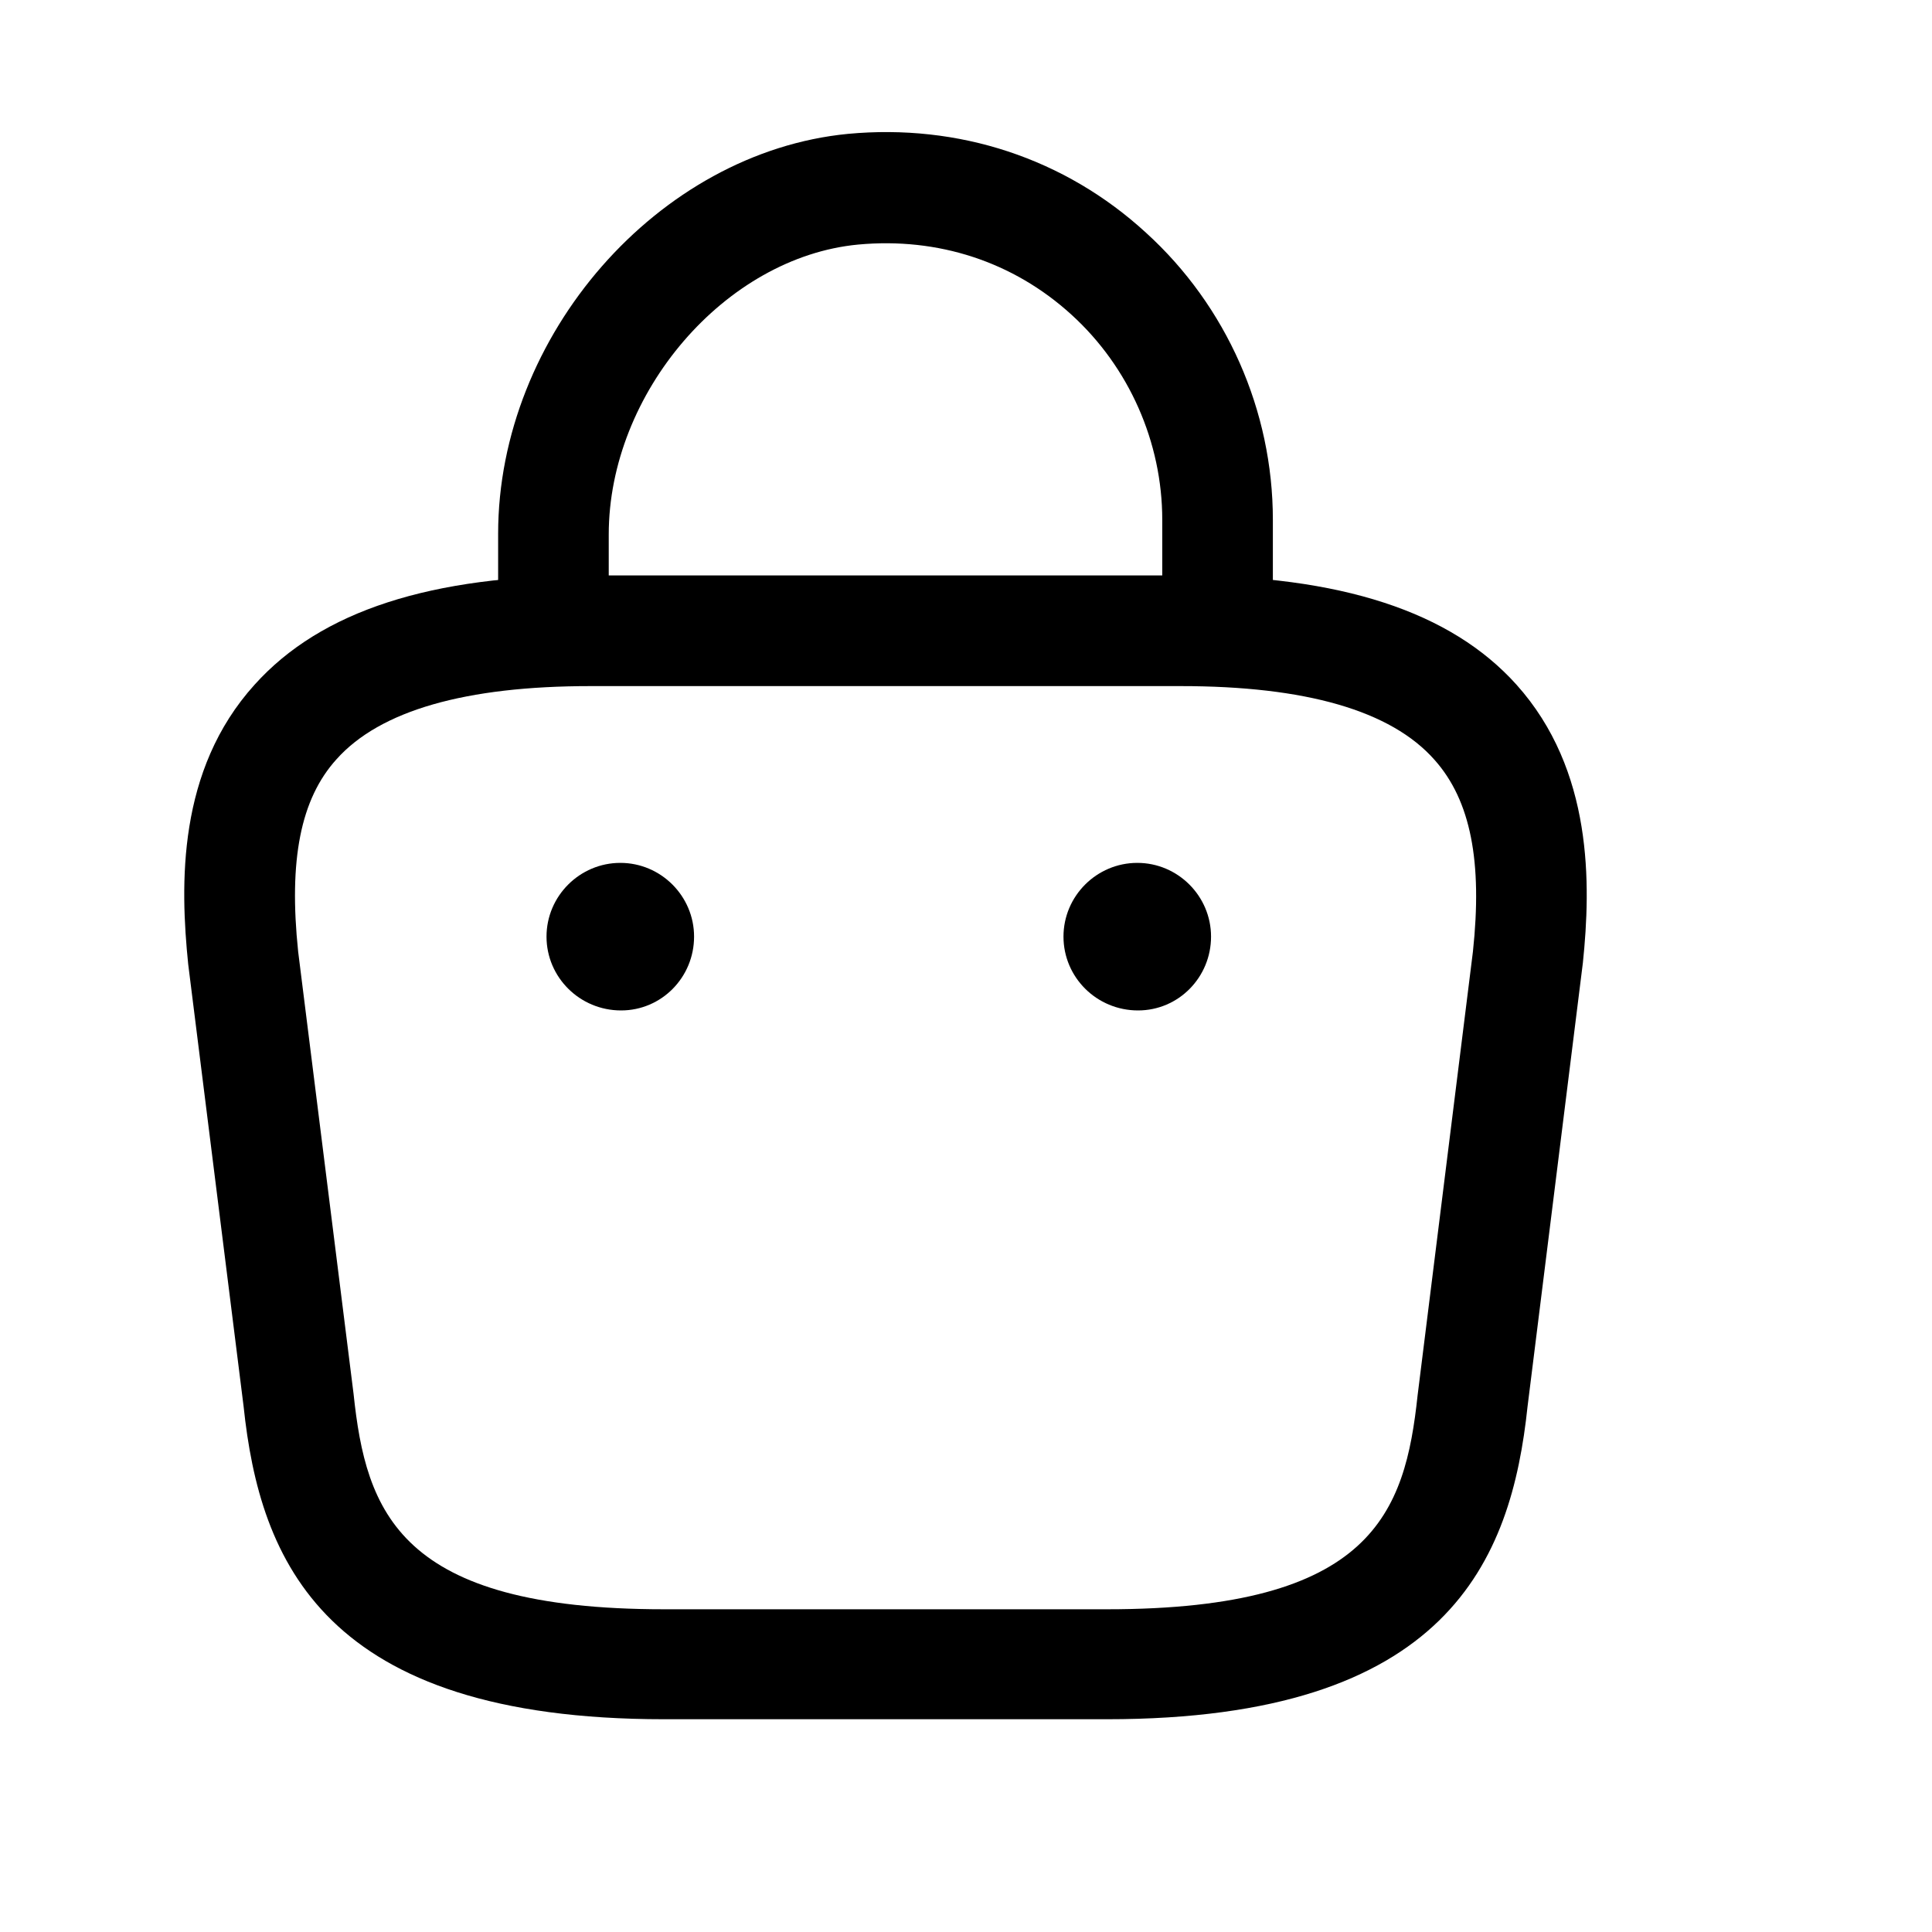
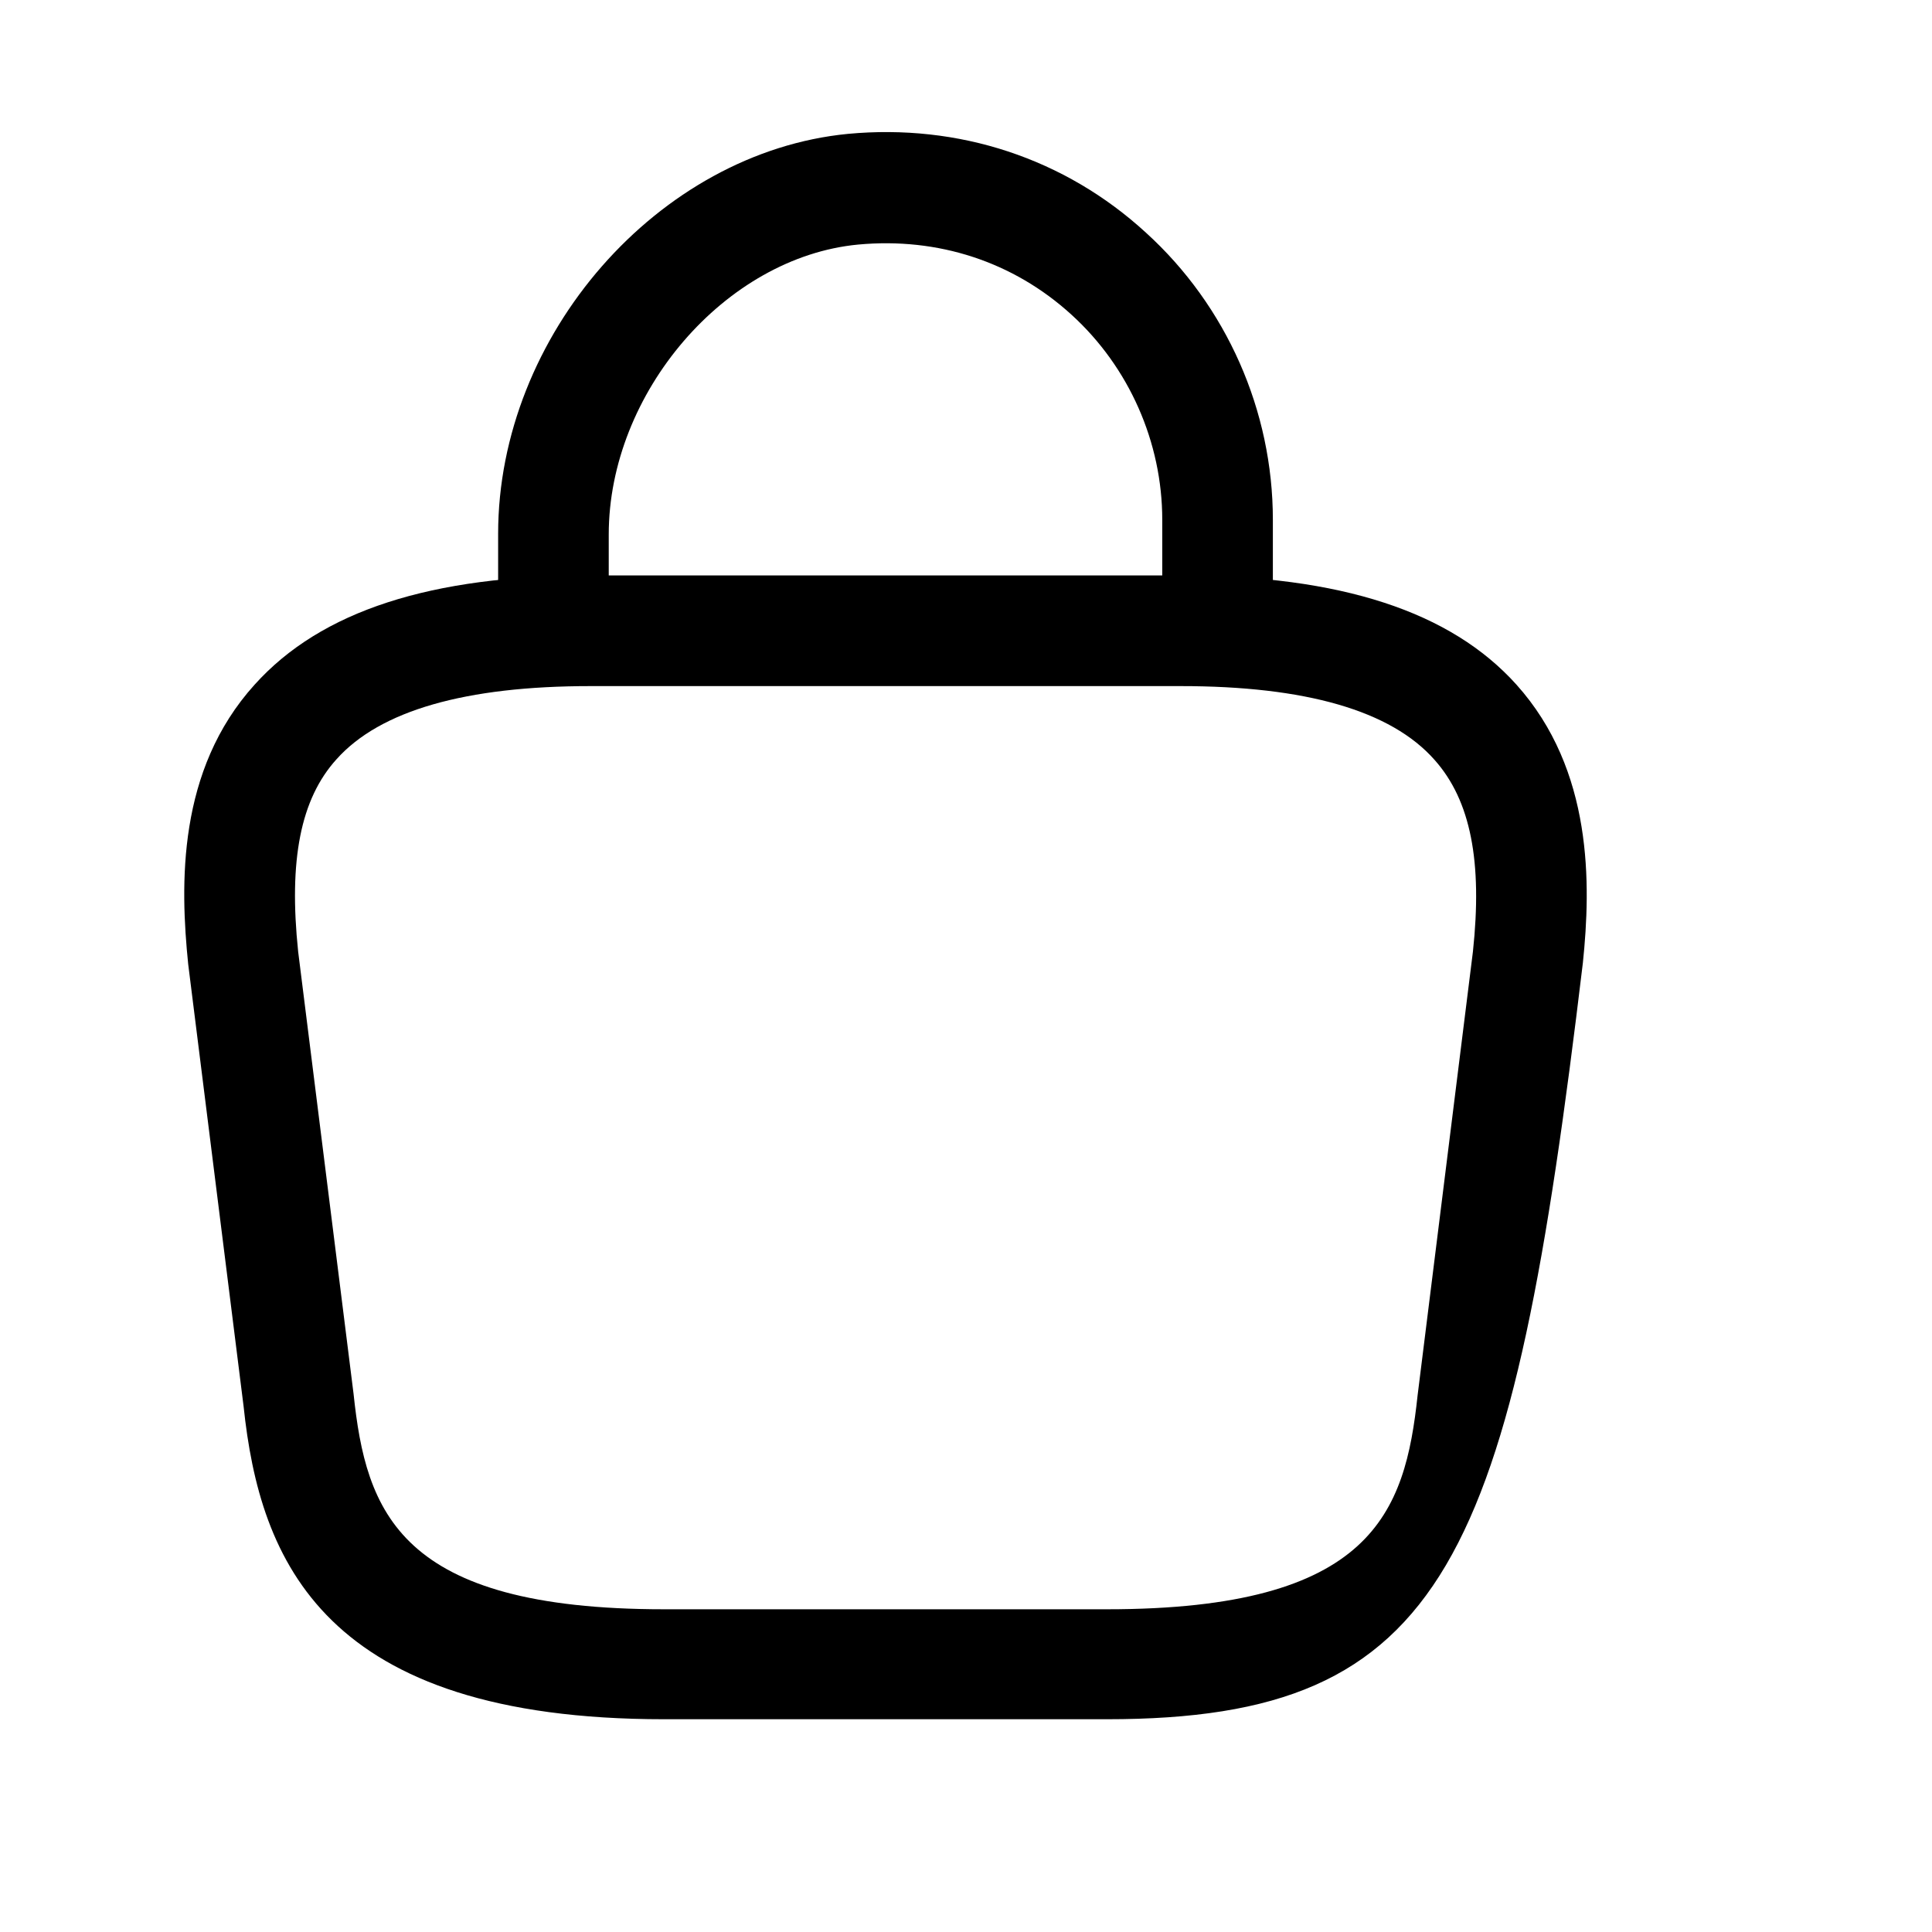
<svg xmlns="http://www.w3.org/2000/svg" class="icon icon-cart-empty" viewBox="0 0 24 24" fill="none">
  <path d="M15.125 8.409C14.749 8.409 14.438 8.098 14.438 7.722V6.457C14.438 5.494 14.025 4.559 13.31 3.909C12.586 3.249 11.651 2.946 10.661 3.038C9.011 3.194 7.562 4.88 7.562 6.64V7.529C7.562 7.905 7.251 8.217 6.875 8.217C6.499 8.217 6.188 7.905 6.188 7.529V6.631C6.188 4.165 8.177 1.892 10.533 1.663C11.908 1.534 13.227 1.965 14.236 2.891C15.235 3.799 15.812 5.1 15.812 6.457V7.722C15.812 8.098 15.501 8.409 15.125 8.409Z" fill="#000" />
-   <path d="M13.751 21.357H8.251C4.016 21.357 3.227 19.386 3.026 17.47L2.338 11.979C2.237 10.989 2.201 9.568 3.163 8.505C3.988 7.588 5.354 7.148 7.334 7.148H14.668C16.657 7.148 18.023 7.598 18.838 8.505C19.792 9.568 19.764 10.989 19.663 11.961L18.976 17.47C18.774 19.386 17.986 21.357 13.751 21.357ZM7.334 8.523C5.785 8.523 4.722 8.826 4.181 9.431C3.732 9.926 3.585 10.687 3.704 11.823L4.392 17.314C4.547 18.781 4.951 19.991 8.251 19.991H13.751C17.051 19.991 17.454 18.79 17.61 17.333L18.297 11.823C18.417 10.705 18.27 9.944 17.821 9.44C17.28 8.826 16.217 8.523 14.668 8.523H7.334Z" fill="#000" />
-   <path d="M14.137 12.552C13.623 12.552 13.211 12.14 13.211 11.635C13.211 11.131 13.623 10.719 14.128 10.719C14.632 10.719 15.044 11.131 15.044 11.635C15.044 12.14 14.641 12.552 14.137 12.552Z" fill="#000" />
-   <path d="M7.715 12.552C7.202 12.552 6.789 12.14 6.789 11.635C6.789 11.131 7.202 10.719 7.706 10.719C8.21 10.719 8.622 11.131 8.622 11.635C8.622 12.14 8.219 12.552 7.715 12.552Z" fill="#000" />
+   <path d="M13.751 21.357H8.251C4.016 21.357 3.227 19.386 3.026 17.47L2.338 11.979C2.237 10.989 2.201 9.568 3.163 8.505C3.988 7.588 5.354 7.148 7.334 7.148H14.668C16.657 7.148 18.023 7.598 18.838 8.505C19.792 9.568 19.764 10.989 19.663 11.961C18.774 19.386 17.986 21.357 13.751 21.357ZM7.334 8.523C5.785 8.523 4.722 8.826 4.181 9.431C3.732 9.926 3.585 10.687 3.704 11.823L4.392 17.314C4.547 18.781 4.951 19.991 8.251 19.991H13.751C17.051 19.991 17.454 18.79 17.61 17.333L18.297 11.823C18.417 10.705 18.27 9.944 17.821 9.44C17.28 8.826 16.217 8.523 14.668 8.523H7.334Z" fill="#000" />
</svg>